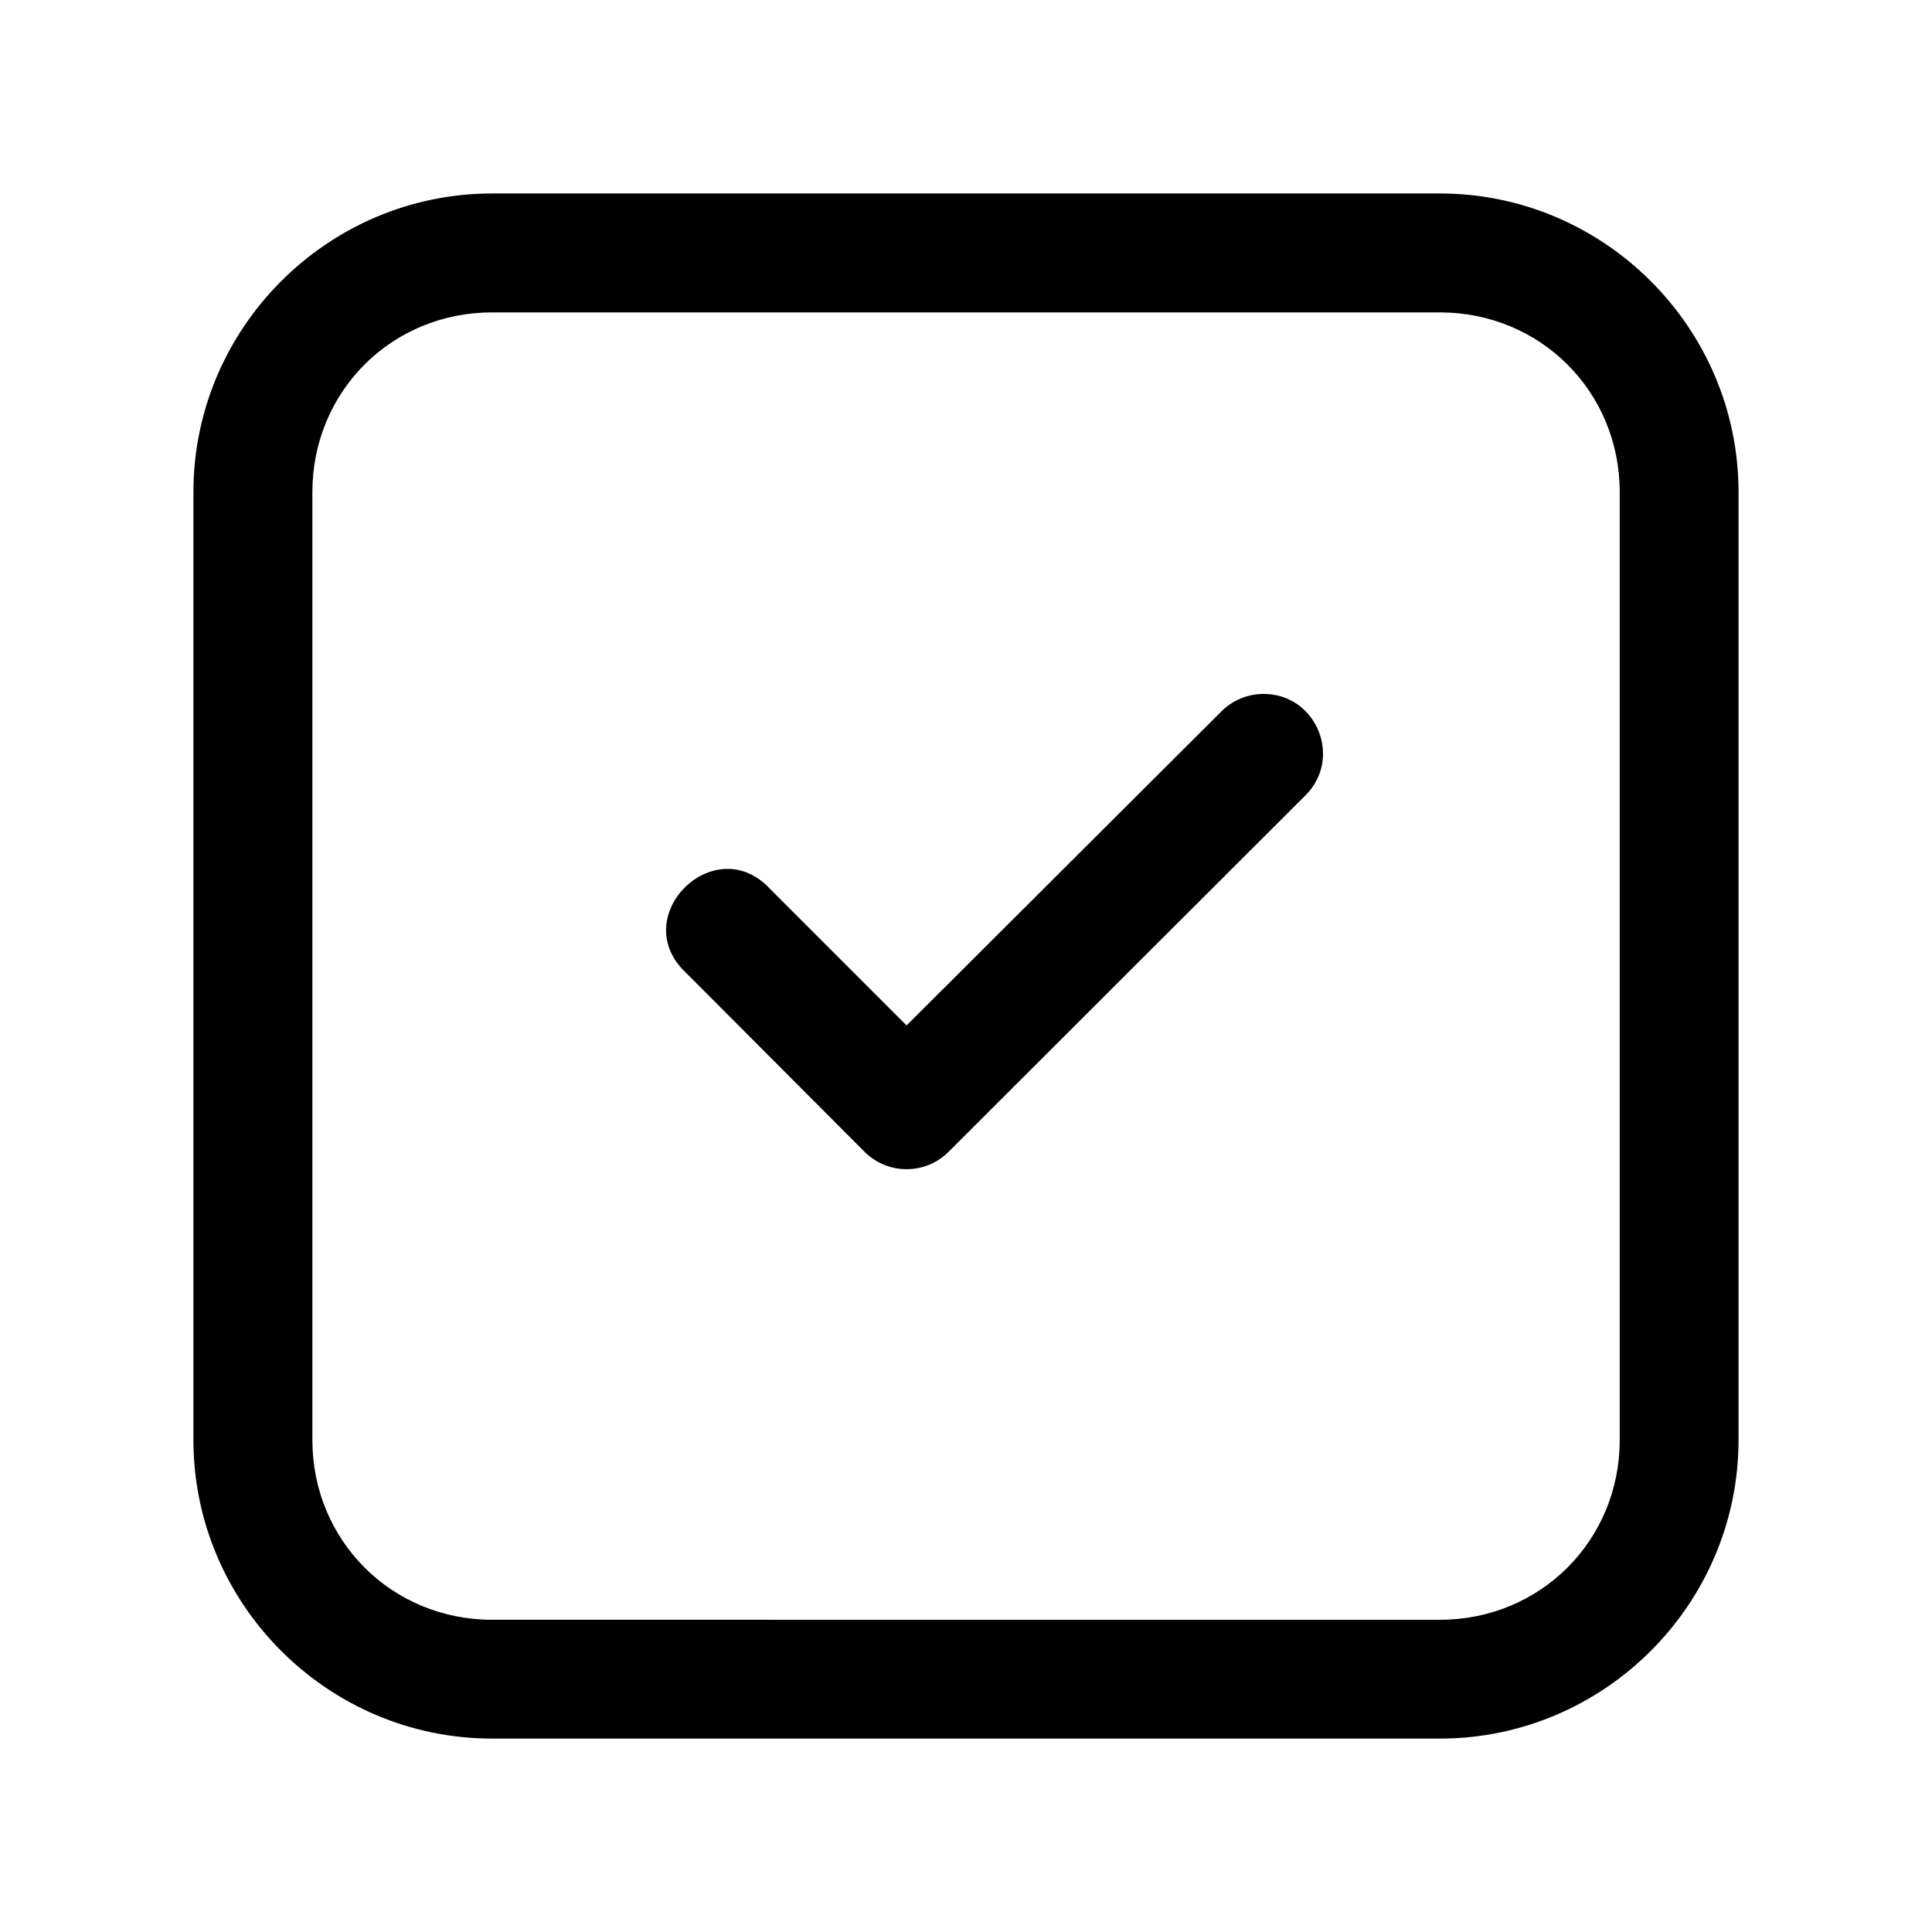
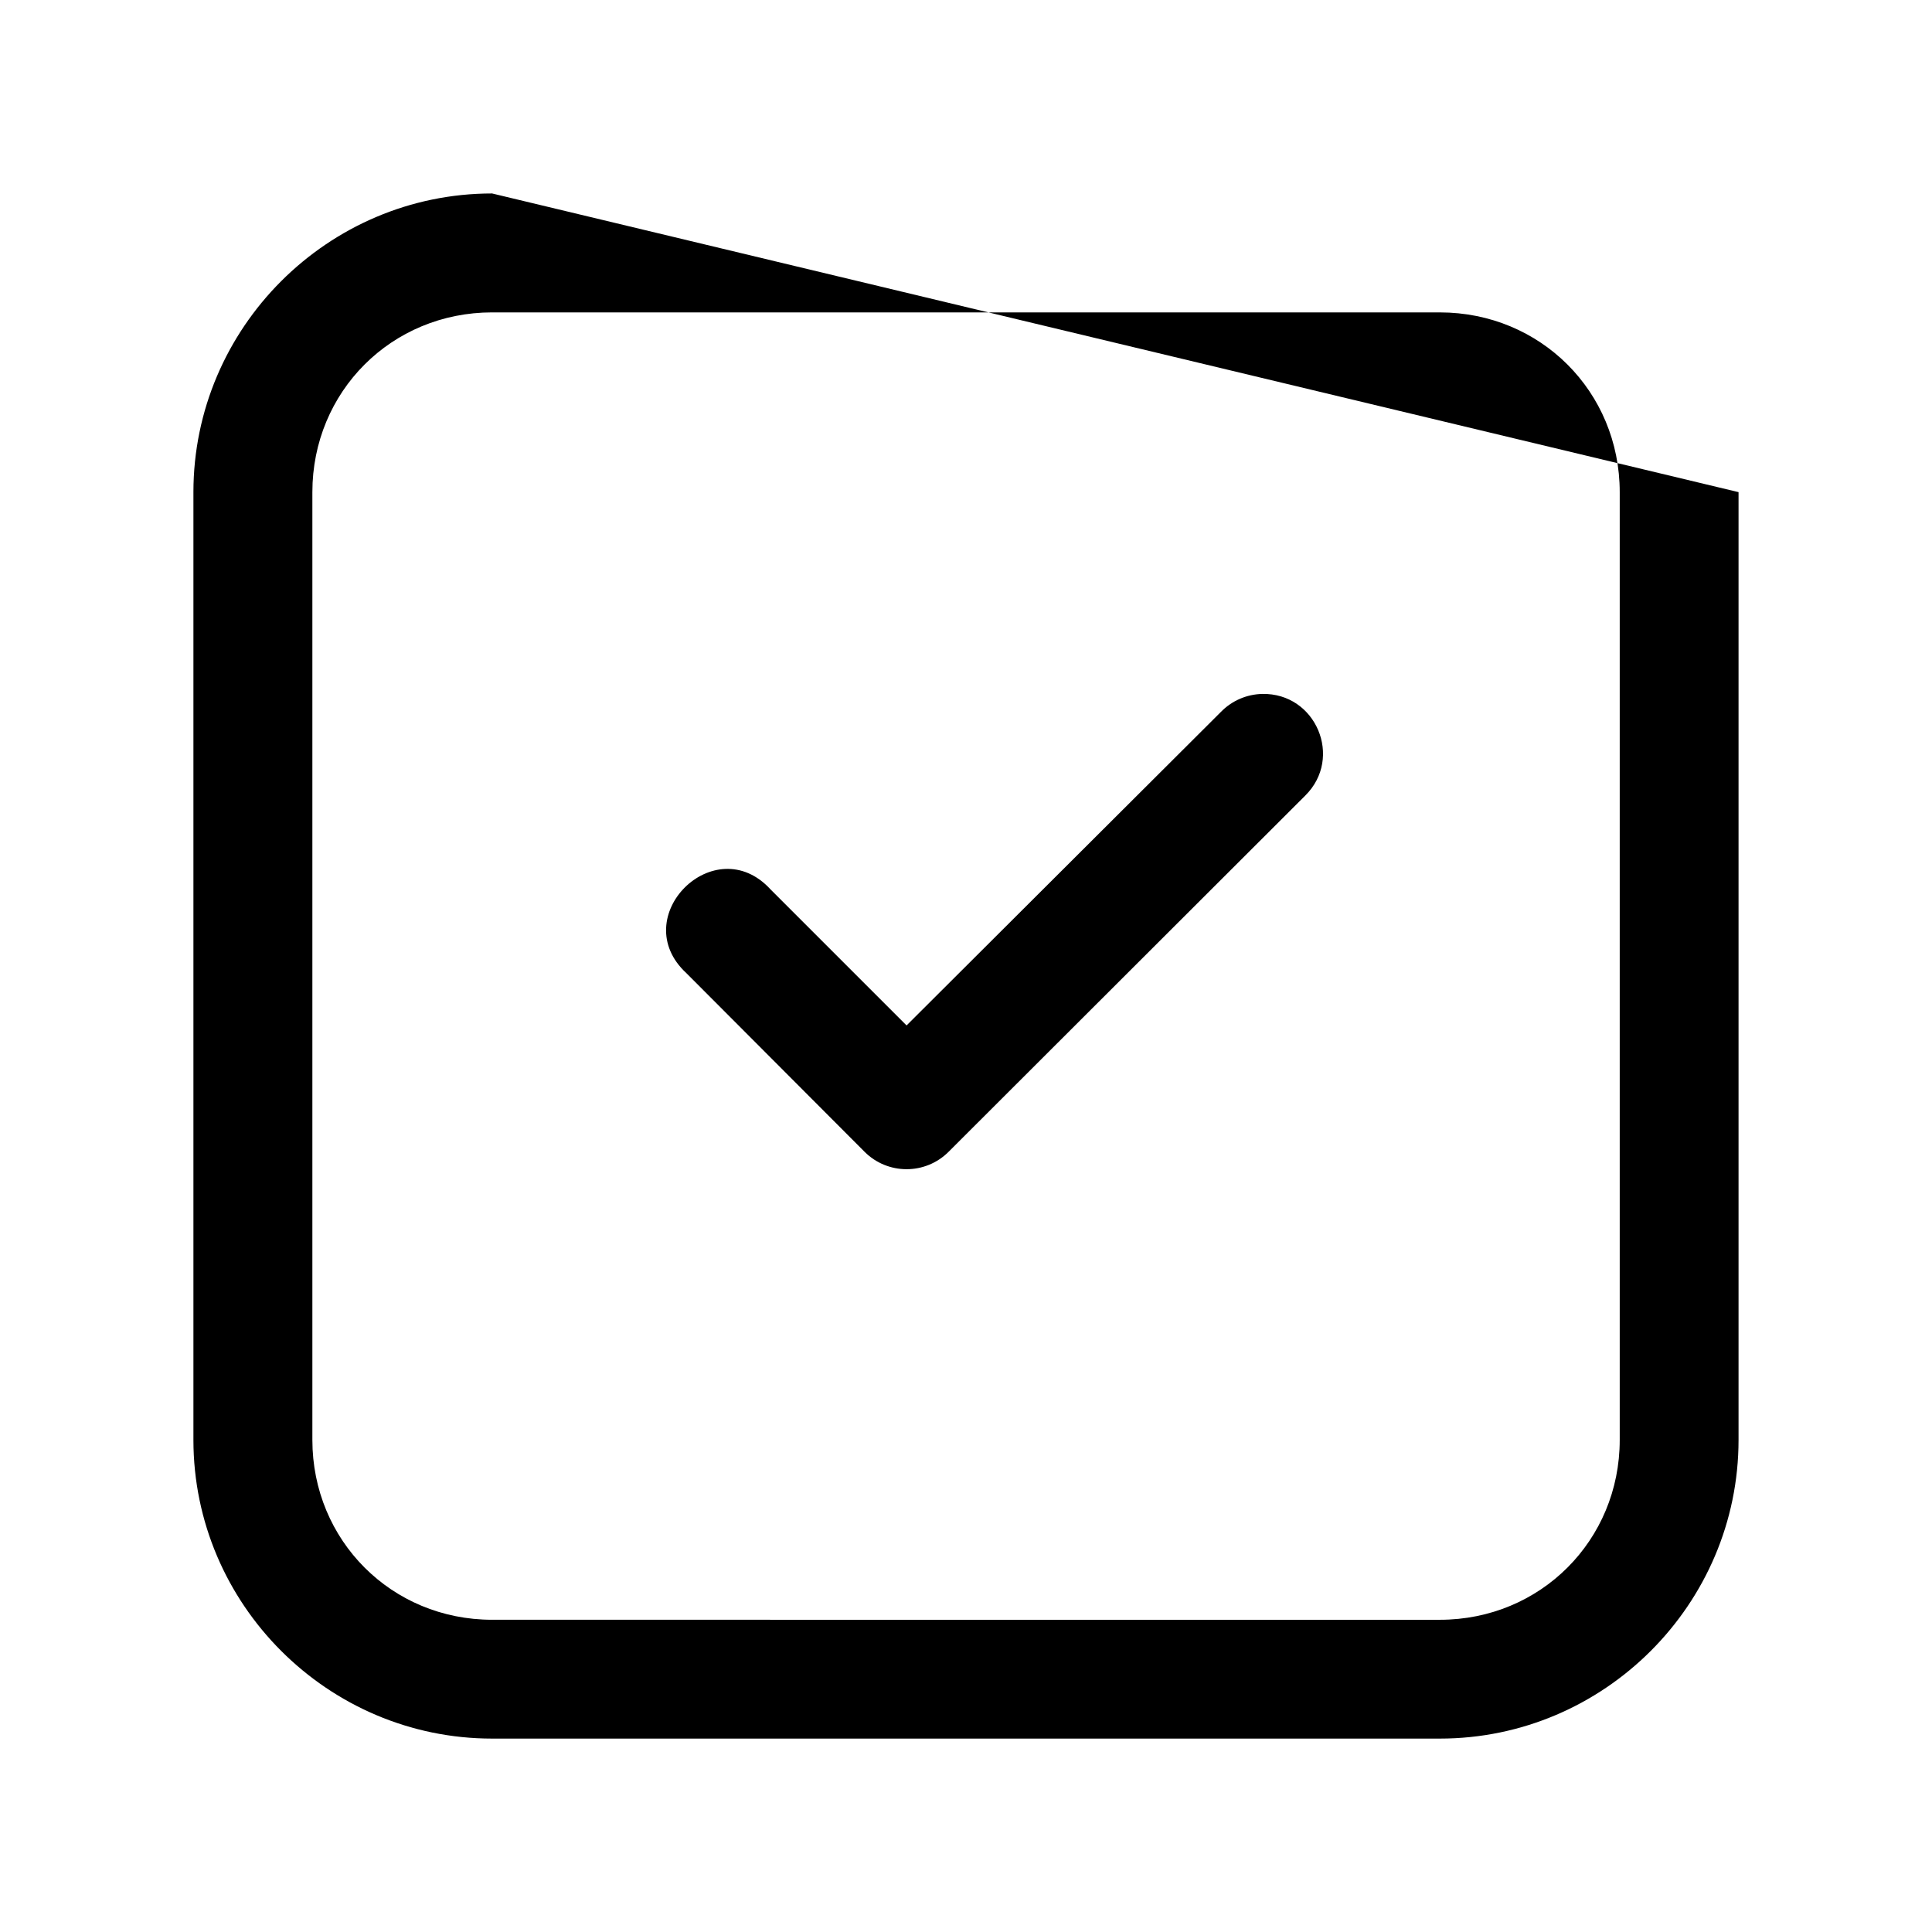
<svg xmlns="http://www.w3.org/2000/svg" fill="#000000" width="800px" height="800px" version="1.1" viewBox="144 144 512 512">
-   <path d="m274.41 195.27c-43.539 0-79.152 35.609-79.152 79.152v251.17c0 43.539 35.609 79.152 79.152 79.152h251.17c43.539 0 79.152-35.609 79.152-79.152v-251.17c0-43.539-35.609-79.152-79.152-79.152zm0 31.52h251.17c26.641 0 47.664 20.992 47.664 47.633v251.17c0 26.641-21.023 47.664-47.664 47.664l-251.17-0.004c-26.641 0-47.629-21.023-47.629-47.664v-251.17c0-26.641 20.992-47.633 47.633-47.633zm204.09 101.11c-4.117 0.09-8.035 1.789-10.918 4.734l-83.332 83.117-36.039-36.039c-14.785-16.16-38.391 7.352-22.293 22.203l47.172 47.293c6.156 6.188 16.168 6.188 22.324 0l94.492-94.371c10.121-10.012 2.824-27.242-11.406-26.938z" />
+   <path d="m274.41 195.27c-43.539 0-79.152 35.609-79.152 79.152v251.17c0 43.539 35.609 79.152 79.152 79.152h251.17c43.539 0 79.152-35.609 79.152-79.152v-251.17zm0 31.52h251.17c26.641 0 47.664 20.992 47.664 47.633v251.17c0 26.641-21.023 47.664-47.664 47.664l-251.17-0.004c-26.641 0-47.629-21.023-47.629-47.664v-251.17c0-26.641 20.992-47.633 47.633-47.633zm204.09 101.11c-4.117 0.09-8.035 1.789-10.918 4.734l-83.332 83.117-36.039-36.039c-14.785-16.16-38.391 7.352-22.293 22.203l47.172 47.293c6.156 6.188 16.168 6.188 22.324 0l94.492-94.371c10.121-10.012 2.824-27.242-11.406-26.938z" />
</svg>